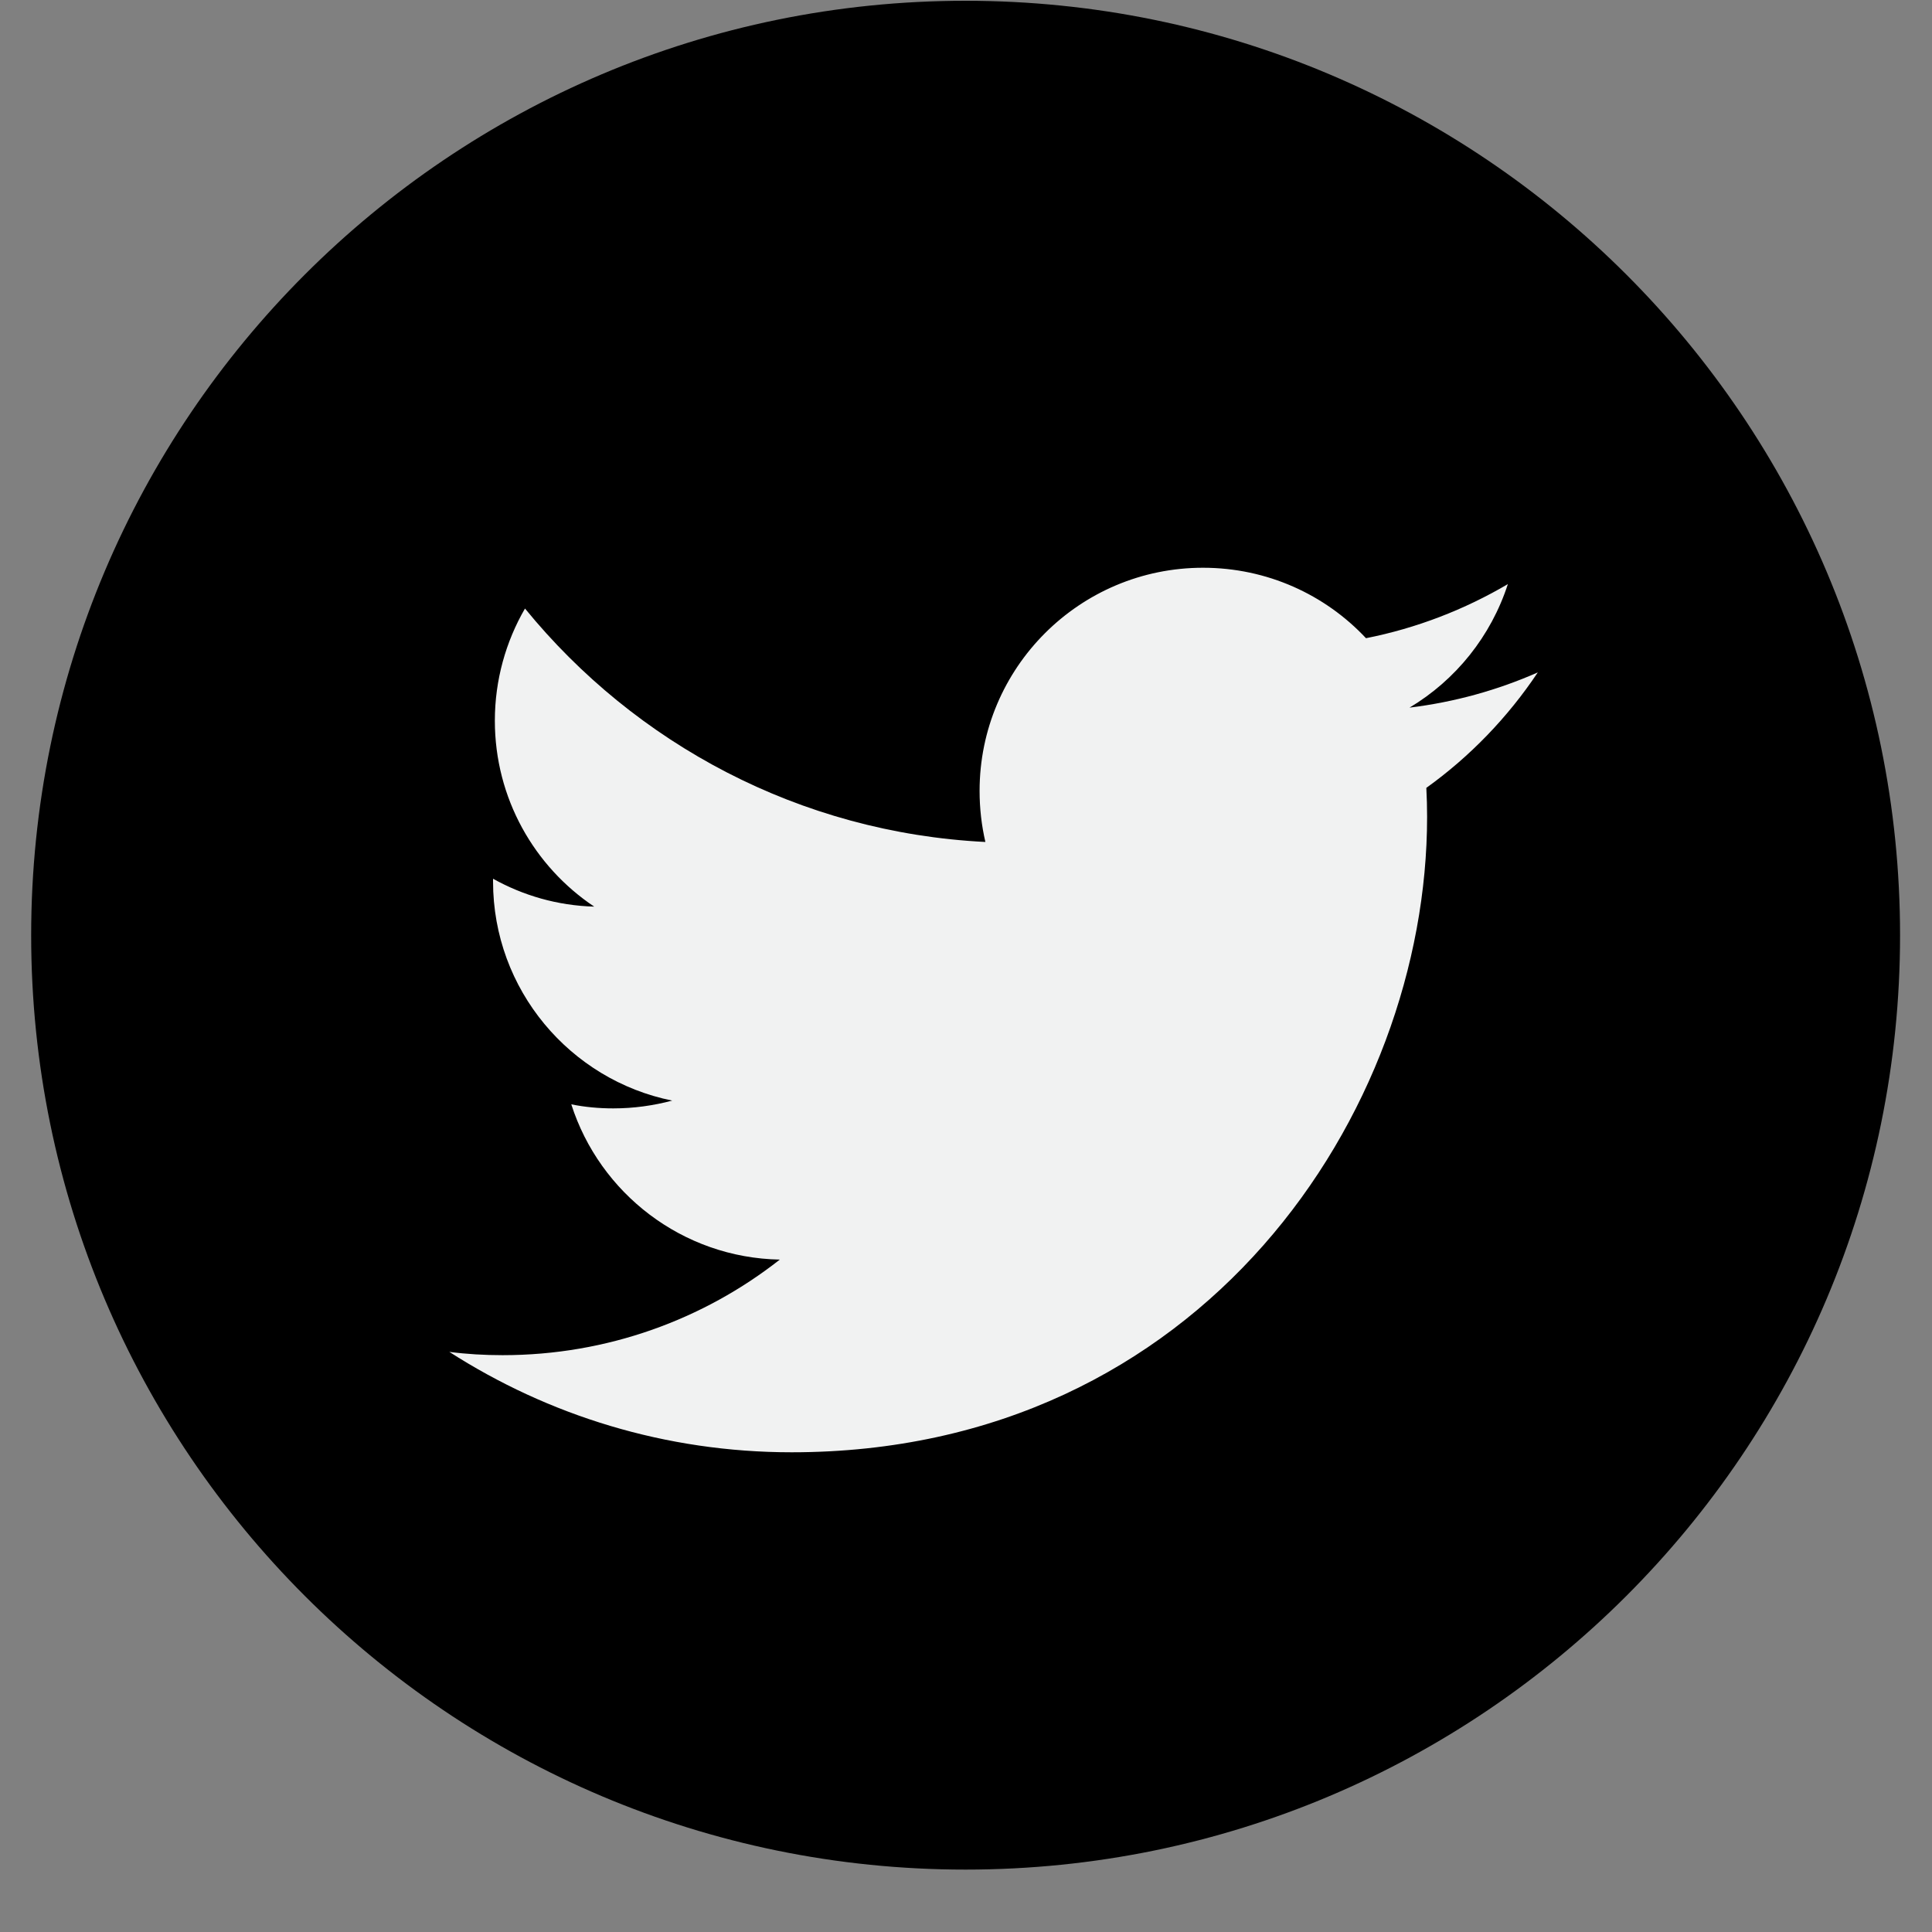
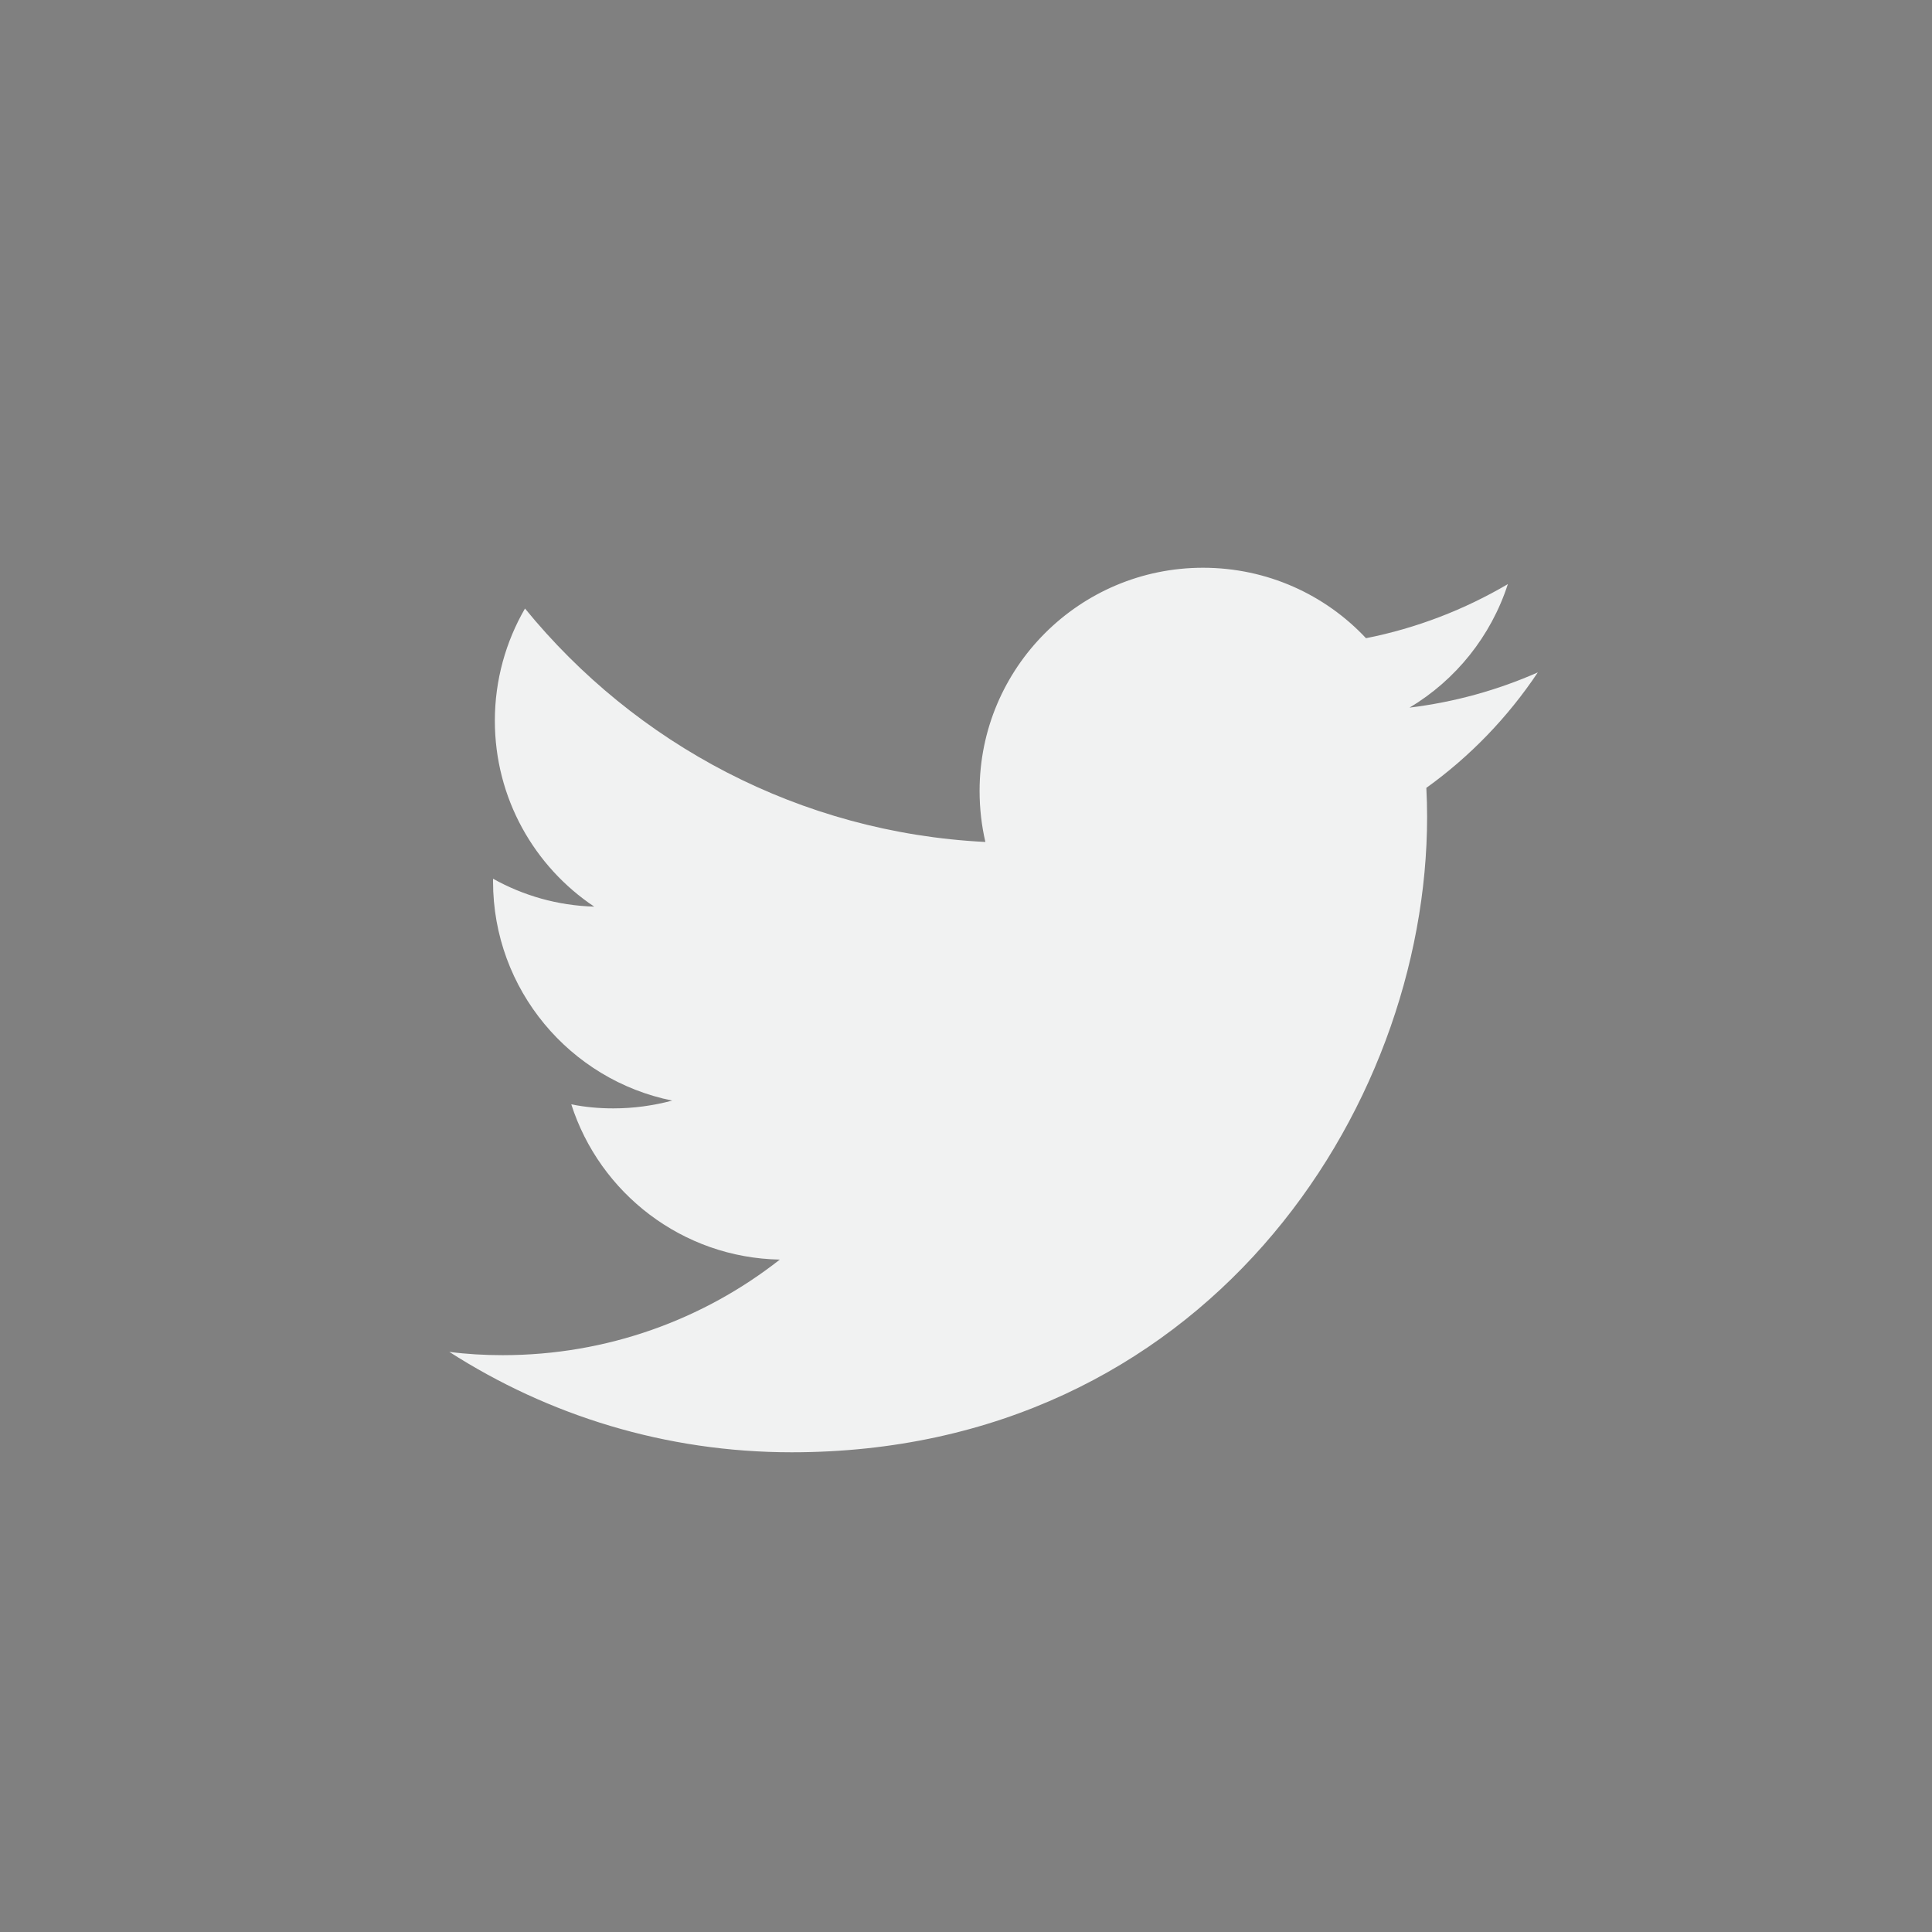
<svg xmlns="http://www.w3.org/2000/svg" width="30pt" height="30pt" viewBox="0 0 30 30" version="1.2">
  <rect x="0" y="0" width="30" height="30" fill="#808080" stroke="none" />
  <defs>
    <clipPath id="clip1">
-       <path d="M 0.484 0 L 29.516 0 L 29.516 29.031 L 0.484 29.031 Z M 0.484 0 " />
-     </clipPath>
+       </clipPath>
  </defs>
  <g id="surface1">
    <g clip-path="url(#clip1)" clip-rule="nonzero">
      <path style=" stroke:none;fill-rule:nonzero;fill:rgb(0%,0%,0%);fill-opacity:1;" d="M 29.504 14.523 C 29.504 22.535 23.008 29.031 14.992 29.031 C 6.98 29.031 0.484 22.535 0.484 14.523 C 0.484 6.512 6.98 0.012 14.992 0.012 C 23.008 0.012 29.504 6.512 29.504 14.523 Z M 29.504 14.523 " />
    </g>
    <path style=" stroke:none;fill-rule:nonzero;fill:rgb(94.51%,94.899%,94.899%);fill-opacity:1;" d="M 23.879 10.441 C 23.258 10.715 22.59 10.902 21.887 10.988 C 22.605 10.559 23.152 9.879 23.414 9.07 C 22.742 9.465 22 9.754 21.211 9.91 C 20.578 9.234 19.676 8.816 18.68 8.816 C 16.766 8.816 15.211 10.367 15.211 12.281 C 15.211 12.555 15.242 12.82 15.301 13.074 C 12.418 12.93 9.863 11.547 8.152 9.449 C 7.855 9.961 7.684 10.559 7.684 11.191 C 7.684 12.395 8.297 13.457 9.227 14.078 C 8.656 14.062 8.125 13.906 7.656 13.645 C 7.656 13.66 7.656 13.676 7.656 13.688 C 7.656 15.367 8.852 16.77 10.438 17.09 C 10.145 17.168 9.84 17.211 9.523 17.211 C 9.301 17.211 9.082 17.191 8.871 17.148 C 9.312 18.527 10.594 19.531 12.109 19.559 C 10.926 20.488 9.43 21.043 7.805 21.043 C 7.523 21.043 7.246 21.027 6.977 20.992 C 8.512 21.977 10.332 22.551 12.293 22.551 C 18.672 22.551 22.16 17.266 22.16 12.684 C 22.16 12.535 22.156 12.387 22.148 12.234 C 22.828 11.746 23.414 11.137 23.879 10.441 Z M 23.879 10.441 " />
  </g>
</svg>